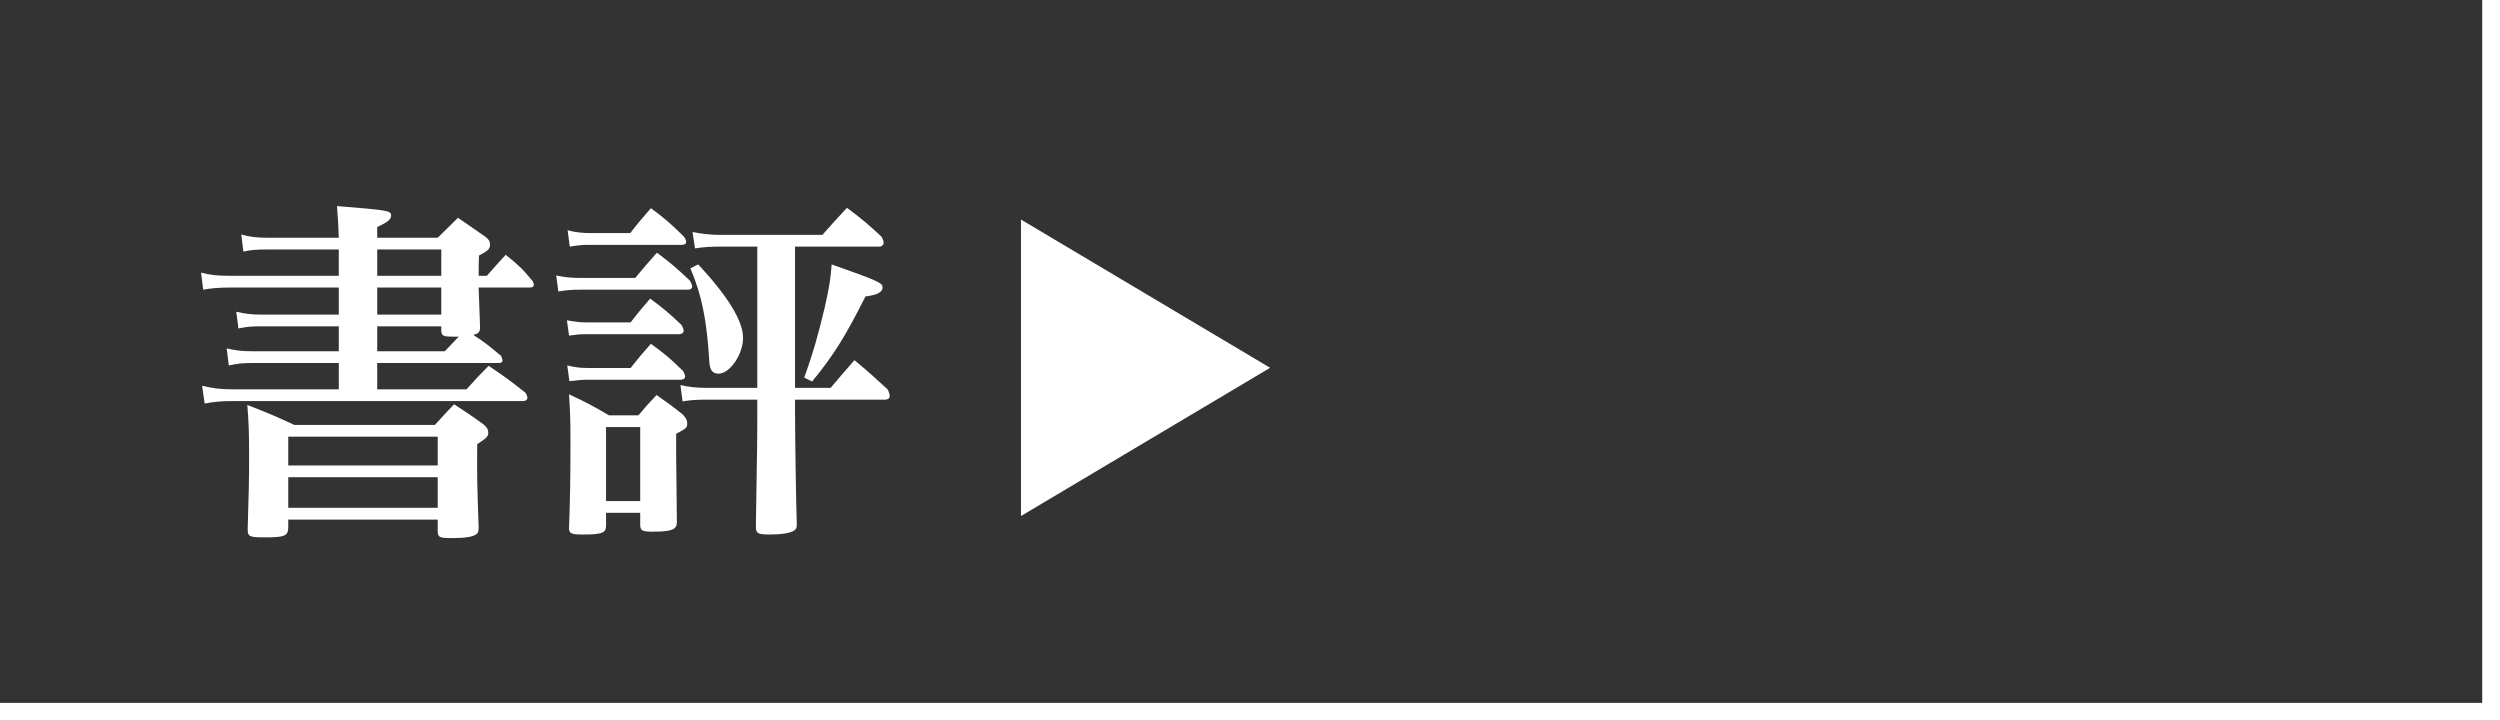
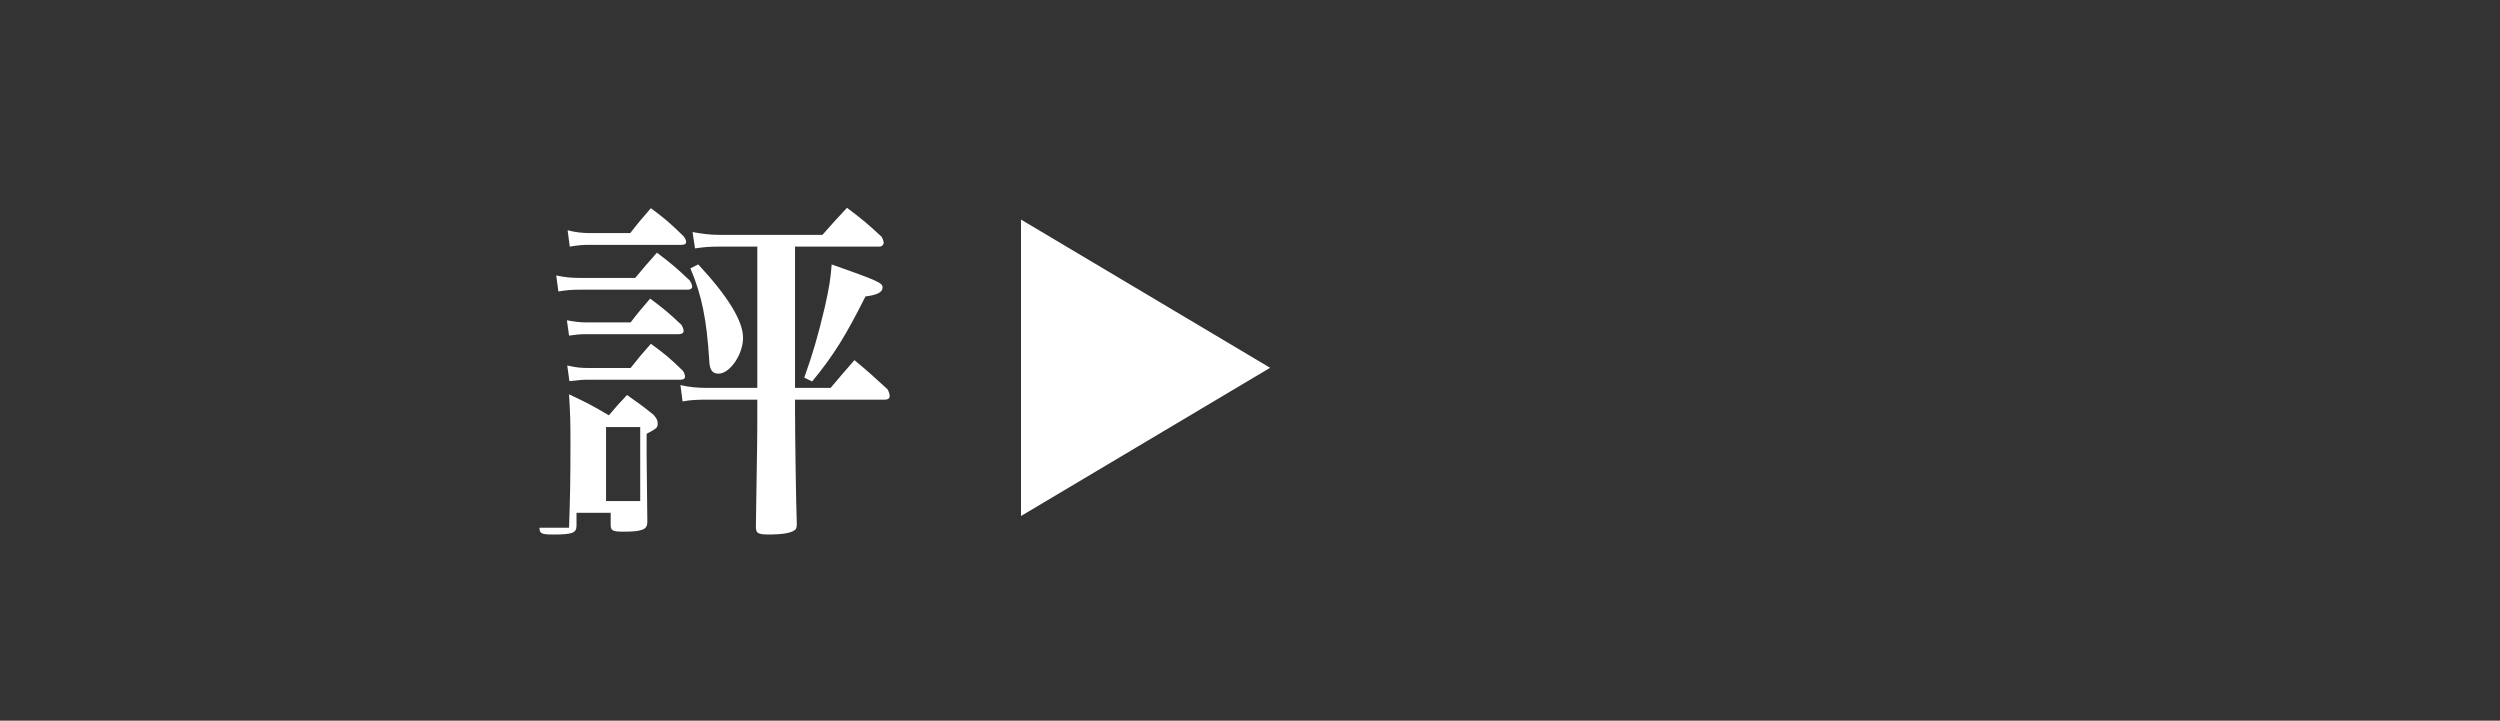
<svg xmlns="http://www.w3.org/2000/svg" id="_レイヤー_2" data-name="レイヤー 2" viewBox="0 0 140.5 40.5">
  <rect x="0" y="0" width="140.5" height="40.5" fill="#333333" stroke="none" />
  <defs>
    <style>
      .cls-1 {
        fill: none;
        stroke: #fff;
        stroke-miterlimit: 10;
      }

      .cls-2 {
        fill: #fff;
        stroke-width: 0px;
      }
    </style>
  </defs>
  <g id="txt">
-     <polyline class="cls-1" points="140 0 140 40 0 40" />
    <g>
-       <path class="cls-2" d="M27.36,15.5c.46-.52.6-.68,1.06-1.18.72.58.92.76,1.5,1.46.06.08.08.18.08.24,0,.08-.08.14-.22.14h-2.88q.02.7.08,2.22c0,.28-.08.36-.38.44.64.42.84.58,1.56,1.18.04.1.08.2.08.26,0,.1-.08.14-.2.14h-6.84v1.48h5.02c.54-.6.7-.78,1.24-1.32.92.62,1.2.82,2.08,1.52.06.1.1.22.1.28,0,.1-.1.18-.24.18H13.04c-.6,0-1.02.04-1.54.14l-.14-1c.58.14,1.02.2,1.68.2h6v-1.48h-4.86c-.56,0-.88.04-1.32.14l-.12-.96c.52.12.86.16,1.44.16h4.86v-1.4h-4.42c-.52,0-.74.02-1.22.12l-.12-.94c.52.12.86.16,1.36.16h4.4v-1.52h-6.16c-.6,0-1.02.04-1.46.12l-.12-.96c.52.14.96.18,1.56.18h6.18v-1.48h-4c-.6,0-.92.02-1.36.12l-.12-.96c.52.14.88.18,1.48.18h4c-.02-.7-.04-.96-.1-1.78,2.94.24,3.04.26,3.04.54,0,.2-.18.36-.78.64v.6h3.4l1.14-1.12,1.56,1.08c.18.14.24.26.24.42,0,.26-.12.36-.62.62-.02.54-.02.72-.02,1.14h.46ZM16.2,29.66c-.02.46-.2.54-1.32.54-.86,0-.96-.04-.96-.46.06-1.9.08-2.88.08-4.1,0-1.3-.02-1.86-.1-2.88,1.18.46,1.52.6,2.64,1.12h7.9c.46-.5.6-.66,1.08-1.16.76.5.98.64,1.64,1.12.22.18.28.3.28.48,0,.2-.08.3-.62.64-.02,1.82,0,2.36.08,4.68,0,.22-.04.34-.16.4-.2.14-.66.2-1.32.2-.72,0-.8-.04-.82-.36v-.68h-8.4v.46ZM24.6,26.16v-1.62h-8.4v1.62h8.4ZM16.2,28.54h8.4v-1.72h-8.4v1.72ZM24.8,14.02h-3.6v1.48h3.6v-1.48ZM21.2,16.16v1.52h3.6v-1.52h-3.6ZM25,19.74q.68-.72.78-.82h-.32c-.54,0-.64-.04-.66-.32v-.26h-3.6v1.4h3.8Z" />
-       <path class="cls-2" d="M31.26,15.48c.44.1.86.14,1.32.14h3.12c.52-.62.68-.82,1.22-1.42.84.64,1.08.84,1.84,1.56.08.12.14.26.14.34,0,.12-.1.18-.24.18h-6.08c-.44,0-.72.02-1.2.1l-.12-.9ZM31.86,18c.42.08.76.12,1.1.12h2.48c.46-.6.62-.78,1.1-1.34.8.6,1.04.8,1.76,1.48.08.14.12.26.12.34,0,.1-.1.18-.26.18h-5.2c-.34,0-.56.02-.98.08l-.12-.86ZM31.88,20.54c.52.12.78.14,1.18.14h2.38c.48-.6.64-.8,1.14-1.36.82.6,1.06.8,1.8,1.52.08.12.12.24.12.32,0,.12-.1.18-.26.18h-5.18c-.34,0-.58.02-1.06.08l-.12-.88ZM31.9,12.94c.44.12.86.16,1.28.16h2.24c.48-.62.64-.8,1.16-1.4.86.64,1.1.86,1.86,1.6.08.12.12.22.12.3,0,.1-.08.16-.24.16h-5.2c-.38,0-.62.02-1.1.1l-.12-.92ZM31.98,29.66c.06-1.66.08-2.7.08-4.86,0-1.22-.02-1.62-.08-2.64,1.02.48,1.32.64,2.24,1.18h1.66c.42-.5.56-.66,1.02-1.14.68.48.88.62,1.5,1.12.16.2.22.3.22.46,0,.26-.02.28-.62.6v1.2c0,.4.02,1.64.04,3.74v.02c0,.42-.28.54-1.36.54-.58,0-.7-.06-.7-.38v-.68h-1.92v.72c0,.42-.24.5-1.32.5-.64,0-.76-.06-.76-.36v-.02ZM34.06,28.16h1.92v-4.16h-1.92v4.16ZM46.68,21.8c.58-.68.74-.88,1.34-1.56.84.7,1.08.92,1.86,1.64.08.14.12.28.12.38,0,.12-.1.2-.24.2h-5.08v.6c0,1.38.06,5.42.1,6.4,0,.2-.04.3-.16.36-.2.14-.72.22-1.34.22-.7,0-.8-.06-.8-.46.08-4.84.08-5.04.08-6.5v-.62h-2.8c-.56,0-.98.02-1.4.1l-.12-.92c.5.12.96.16,1.54.16h2.78v-7.94h-2.14c-.5,0-.84.02-1.36.1l-.14-.92c.52.1,1,.16,1.52.16h5.78c.6-.68.78-.88,1.38-1.52.88.66,1.14.88,1.94,1.62.08.14.12.26.12.34,0,.12-.1.22-.24.22h-4.74v7.94h2ZM39.24,14.86c1.66,1.78,2.52,3.18,2.52,4.12s-.74,2.02-1.38,2.02c-.34,0-.5-.2-.52-.74-.14-2.28-.42-3.68-1.06-5.18l.44-.22ZM45.2,21.22c.48-1.34.76-2.3,1.16-3.98.24-1.08.32-1.56.38-2.38,2.66.94,2.86,1.04,2.86,1.3s-.3.42-.96.5c-1.12,2.22-1.78,3.3-3,4.78l-.44-.22Z" />
+       <path class="cls-2" d="M31.26,15.48c.44.1.86.14,1.32.14h3.12c.52-.62.68-.82,1.22-1.42.84.64,1.08.84,1.84,1.56.08.12.14.26.14.34,0,.12-.1.18-.24.18h-6.08c-.44,0-.72.02-1.2.1l-.12-.9ZM31.86,18c.42.08.76.12,1.1.12h2.48c.46-.6.62-.78,1.1-1.34.8.6,1.04.8,1.76,1.48.08.14.12.26.12.34,0,.1-.1.18-.26.18h-5.2c-.34,0-.56.02-.98.08l-.12-.86ZM31.88,20.54c.52.12.78.14,1.18.14h2.38c.48-.6.64-.8,1.14-1.36.82.6,1.06.8,1.8,1.52.08.12.12.24.12.32,0,.12-.1.18-.26.18h-5.18c-.34,0-.58.02-1.06.08l-.12-.88ZM31.9,12.94c.44.12.86.16,1.28.16h2.24c.48-.62.64-.8,1.16-1.4.86.64,1.1.86,1.86,1.6.08.12.12.22.12.3,0,.1-.08.16-.24.16h-5.2c-.38,0-.62.02-1.1.1l-.12-.92ZM31.98,29.66c.06-1.66.08-2.7.08-4.86,0-1.22-.02-1.62-.08-2.64,1.02.48,1.32.64,2.24,1.18c.42-.5.56-.66,1.02-1.14.68.48.88.62,1.5,1.12.16.2.22.3.22.46,0,.26-.02.28-.62.6v1.2c0,.4.02,1.64.04,3.74v.02c0,.42-.28.54-1.36.54-.58,0-.7-.06-.7-.38v-.68h-1.92v.72c0,.42-.24.5-1.32.5-.64,0-.76-.06-.76-.36v-.02ZM34.06,28.16h1.92v-4.16h-1.92v4.16ZM46.68,21.8c.58-.68.74-.88,1.34-1.56.84.7,1.08.92,1.86,1.64.08.14.12.28.12.38,0,.12-.1.2-.24.2h-5.08v.6c0,1.38.06,5.42.1,6.4,0,.2-.04.3-.16.36-.2.14-.72.22-1.34.22-.7,0-.8-.06-.8-.46.08-4.84.08-5.04.08-6.5v-.62h-2.8c-.56,0-.98.02-1.4.1l-.12-.92c.5.12.96.16,1.54.16h2.78v-7.94h-2.14c-.5,0-.84.02-1.36.1l-.14-.92c.52.1,1,.16,1.52.16h5.78c.6-.68.78-.88,1.38-1.52.88.66,1.14.88,1.94,1.62.08.14.12.26.12.34,0,.12-.1.22-.24.22h-4.74v7.94h2ZM39.24,14.86c1.66,1.78,2.52,3.18,2.52,4.12s-.74,2.02-1.38,2.02c-.34,0-.5-.2-.52-.74-.14-2.28-.42-3.68-1.06-5.18l.44-.22ZM45.2,21.22c.48-1.34.76-2.3,1.16-3.98.24-1.08.32-1.56.38-2.38,2.66.94,2.86,1.04,2.86,1.3s-.3.42-.96.5c-1.12,2.22-1.78,3.3-3,4.78l-.44-.22Z" />
    </g>
    <polygon class="cls-2" points="71.38 20.67 57.38 12.34 57.38 29 71.38 20.67" />
  </g>
</svg>